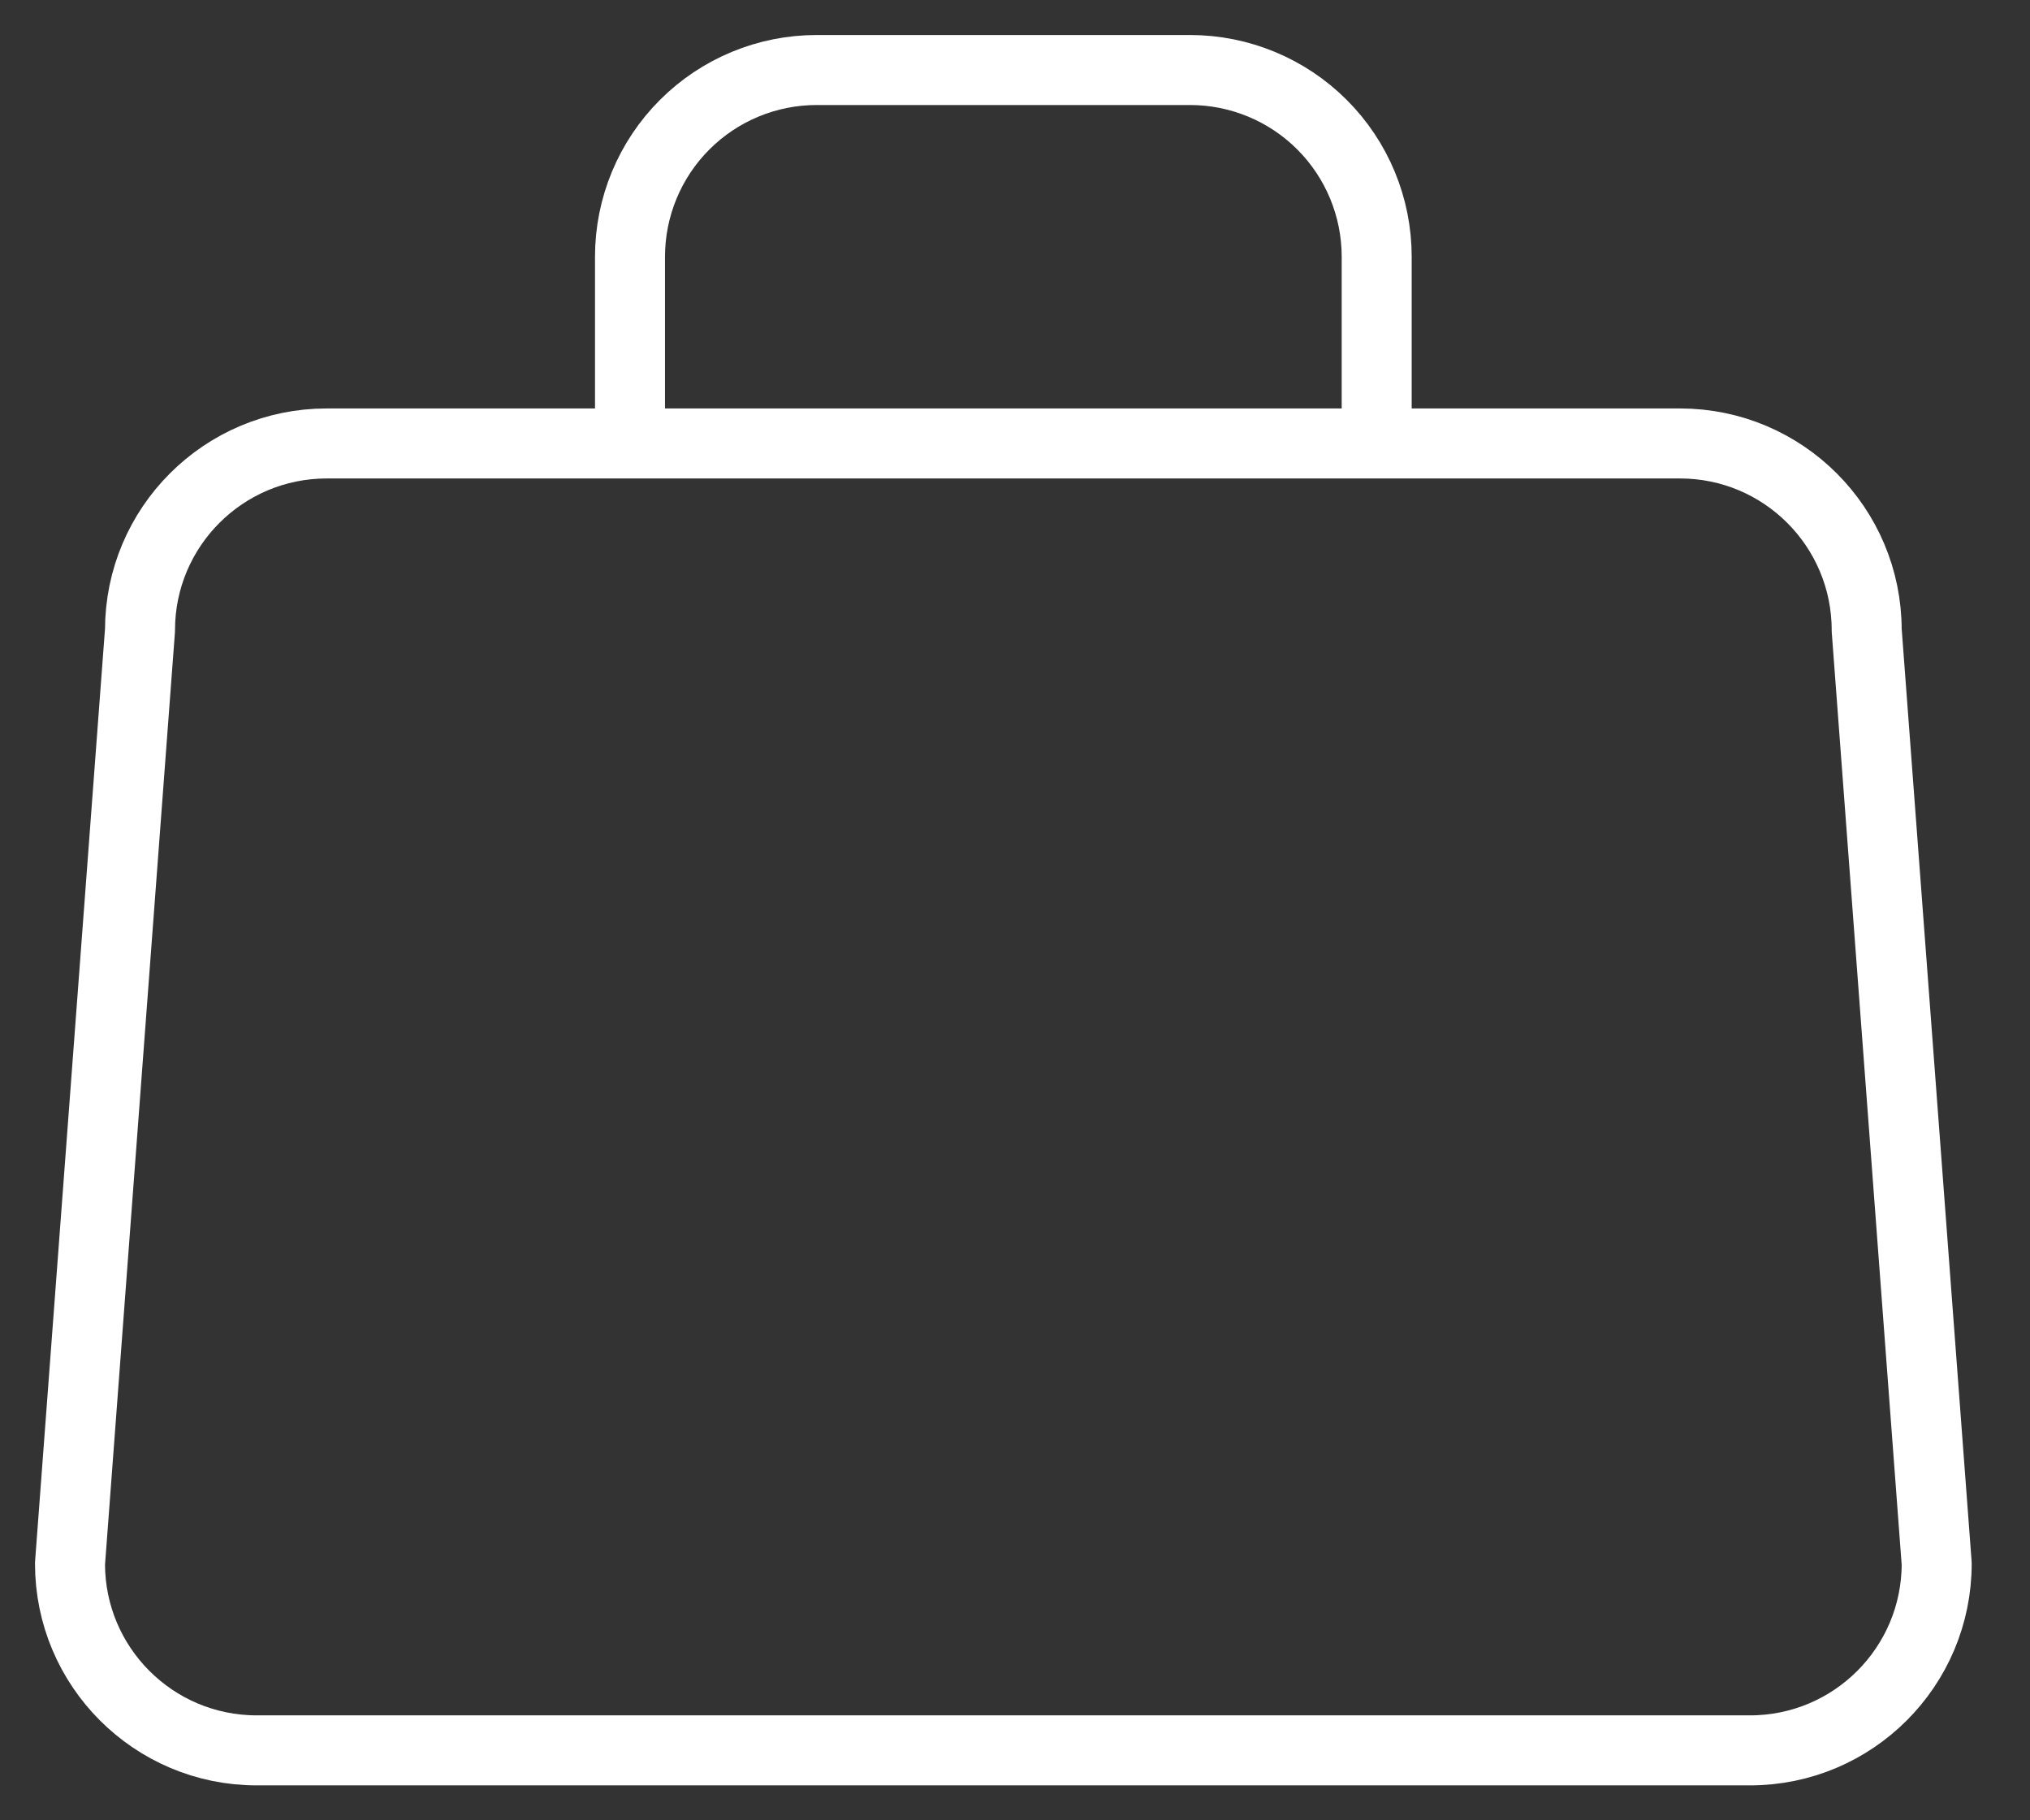
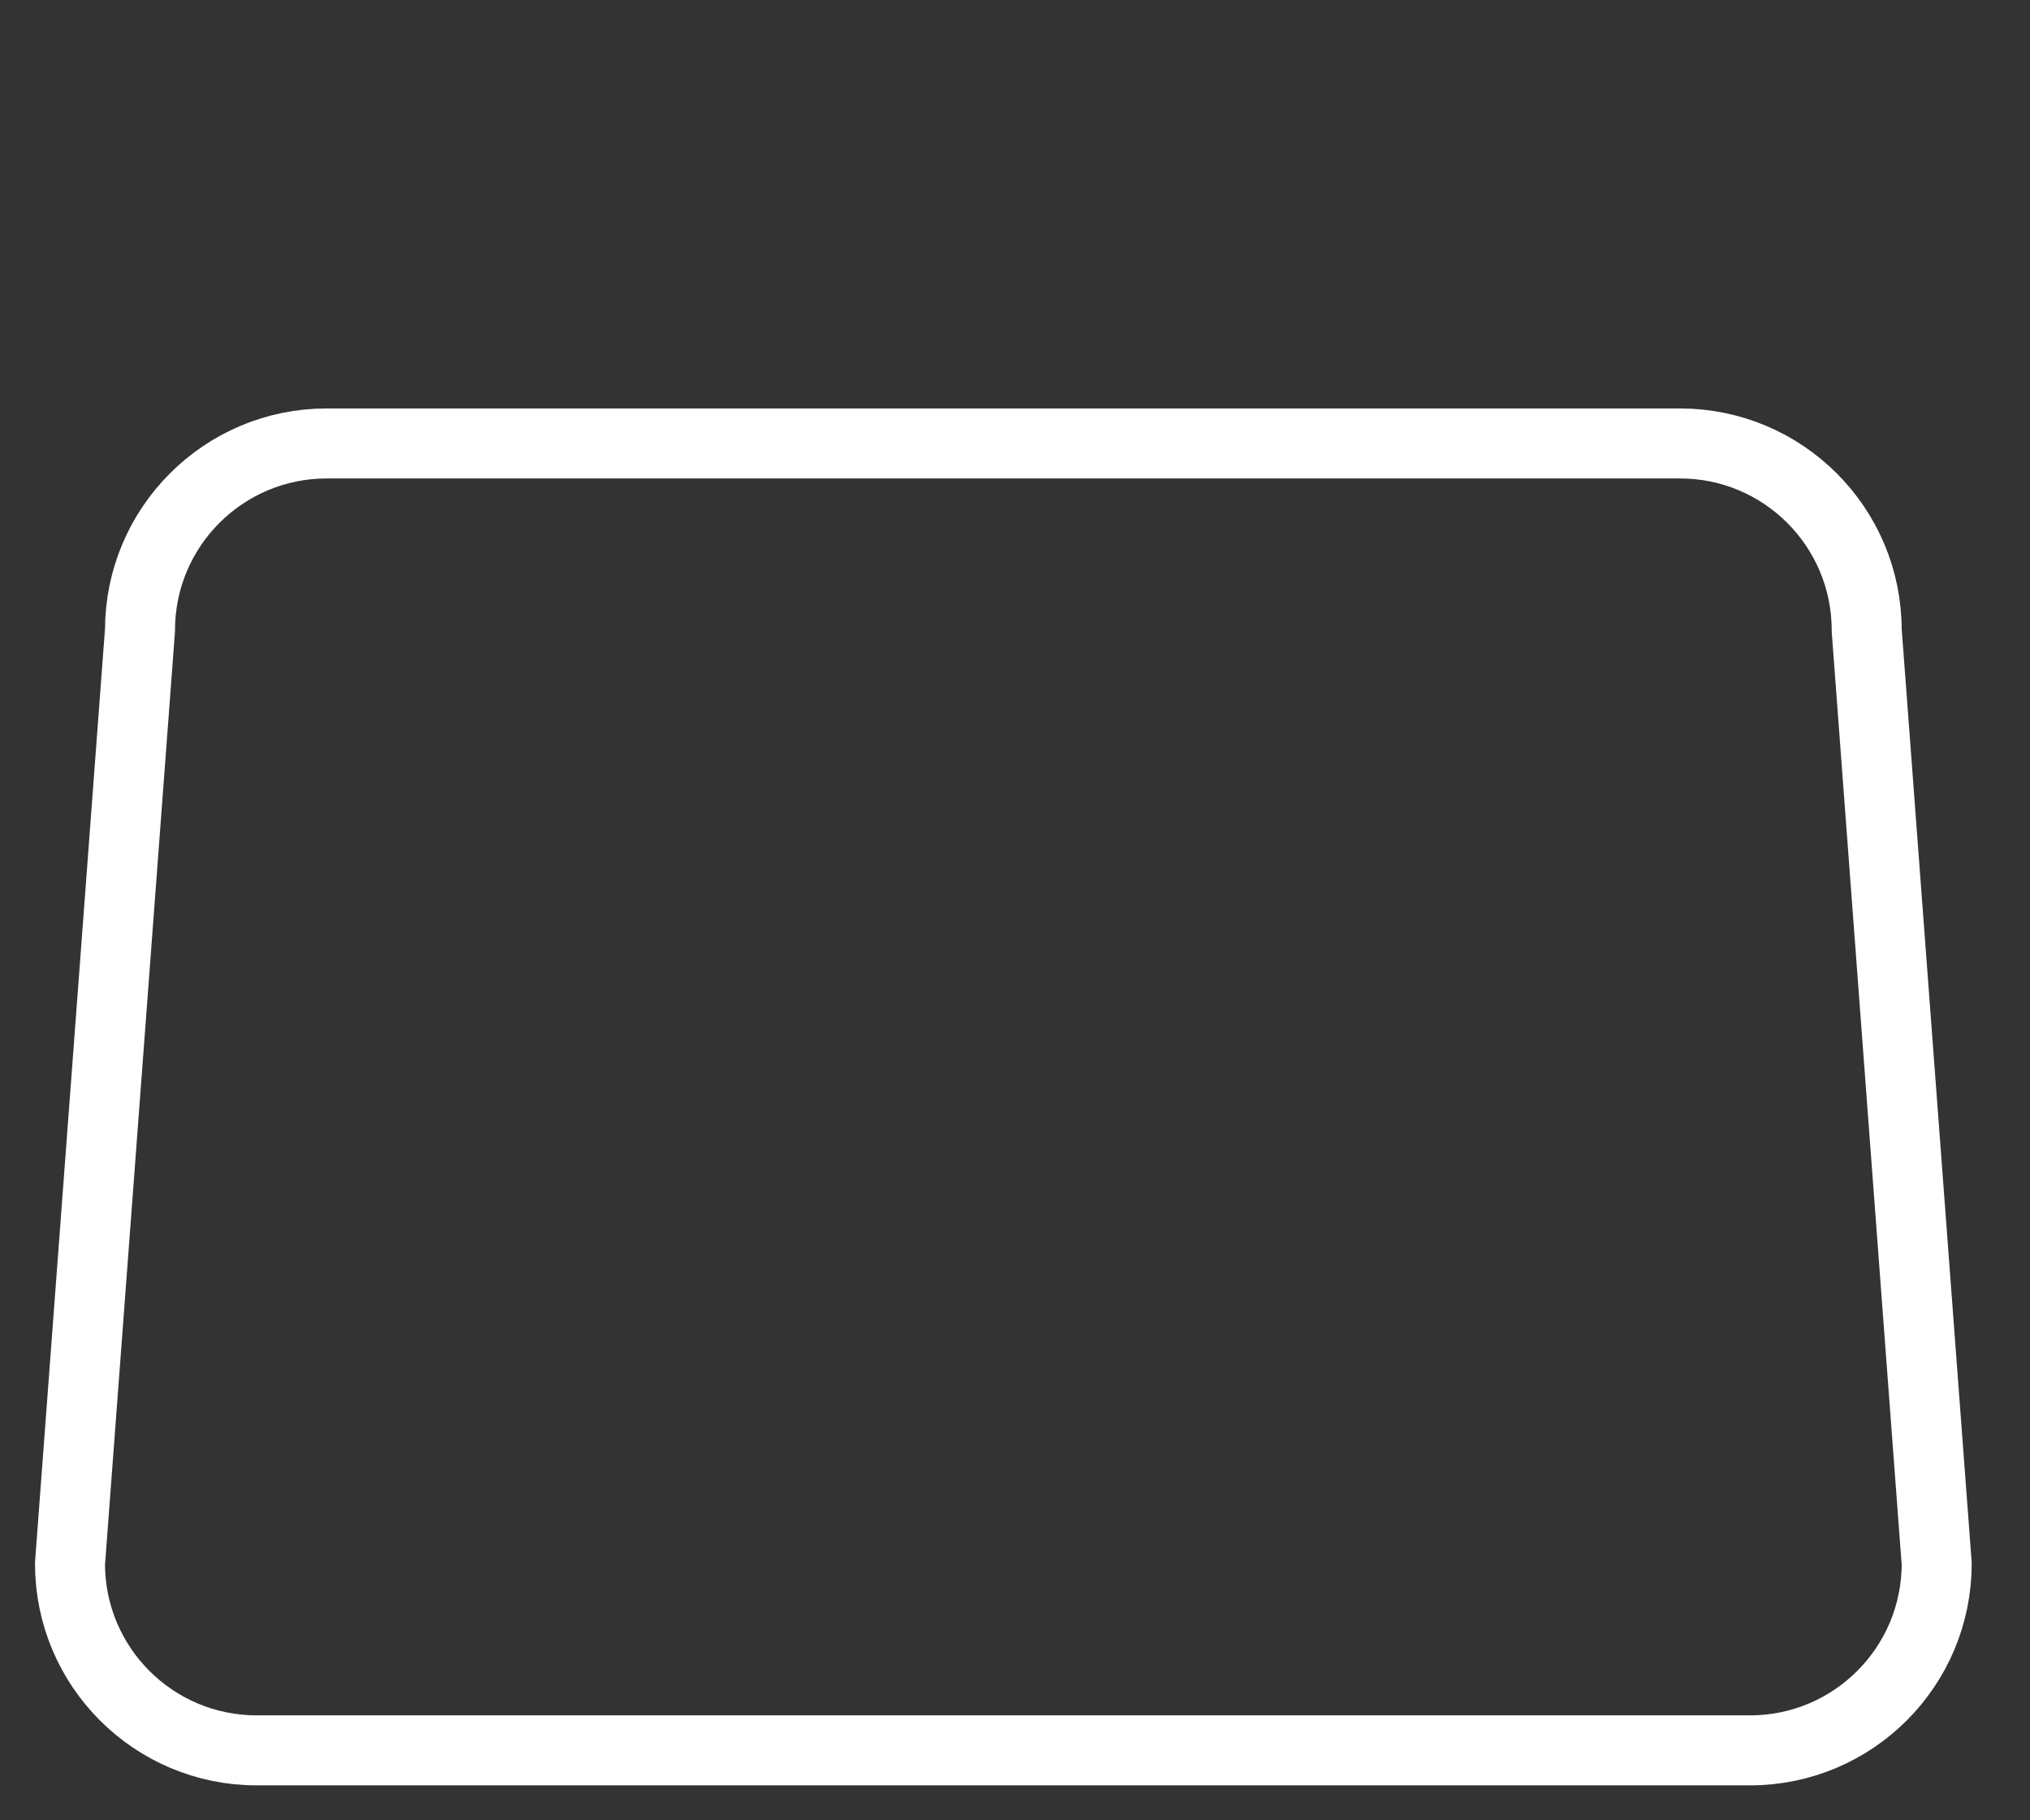
<svg xmlns="http://www.w3.org/2000/svg" width="29" height="26" viewBox="0 0 29 26" fill="none">
  <rect x="0" y="0" width="29" height="26" fill="#333333" stroke="none" />
  <path d="M24 6.334H4.667C3.194 6.334 2 7.528 2 9.001L1 22.334C1 23.807 2.194 25.001 3.667 25.001H25C26.473 25.001 27.667 23.807 27.667 22.334L26.667 9.001C26.667 7.528 25.473 6.334 24 6.334Z" stroke="white" stroke-linecap="round" stroke-linejoin="round" />
-   <path d="M19.667 6.263L19.667 3.667C19.667 2.959 19.386 2.281 18.886 1.781C18.386 1.281 17.707 1 17 1H11.667C10.959 1 10.281 1.281 9.781 1.781C9.281 2.281 9 2.959 9 3.667L9 6.263" stroke="white" stroke-linecap="round" stroke-linejoin="round" />
</svg>